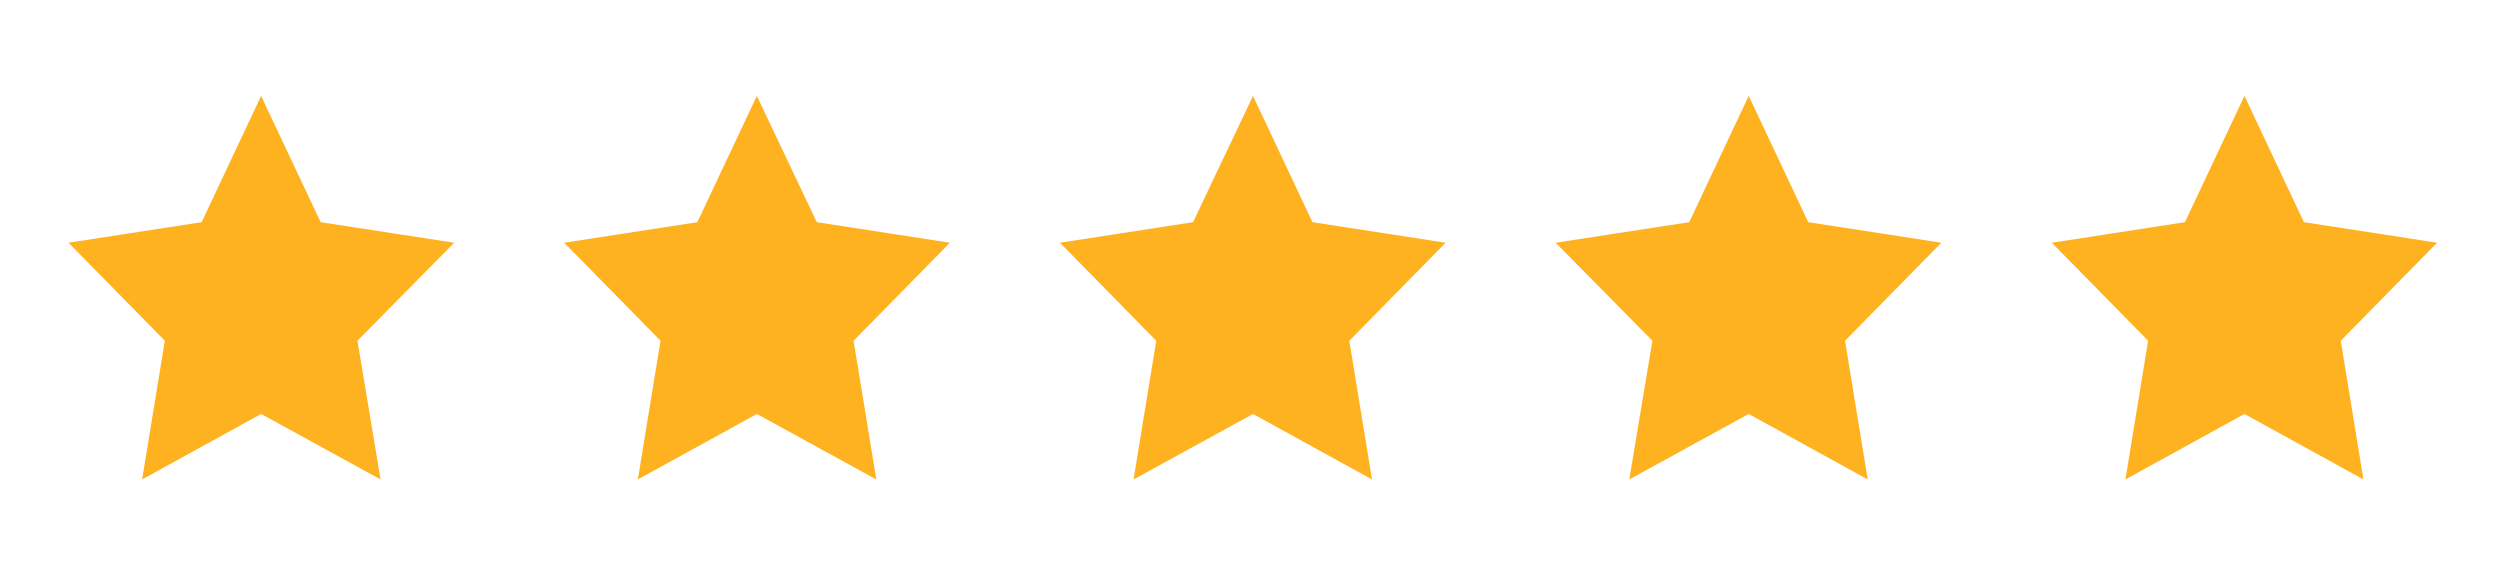
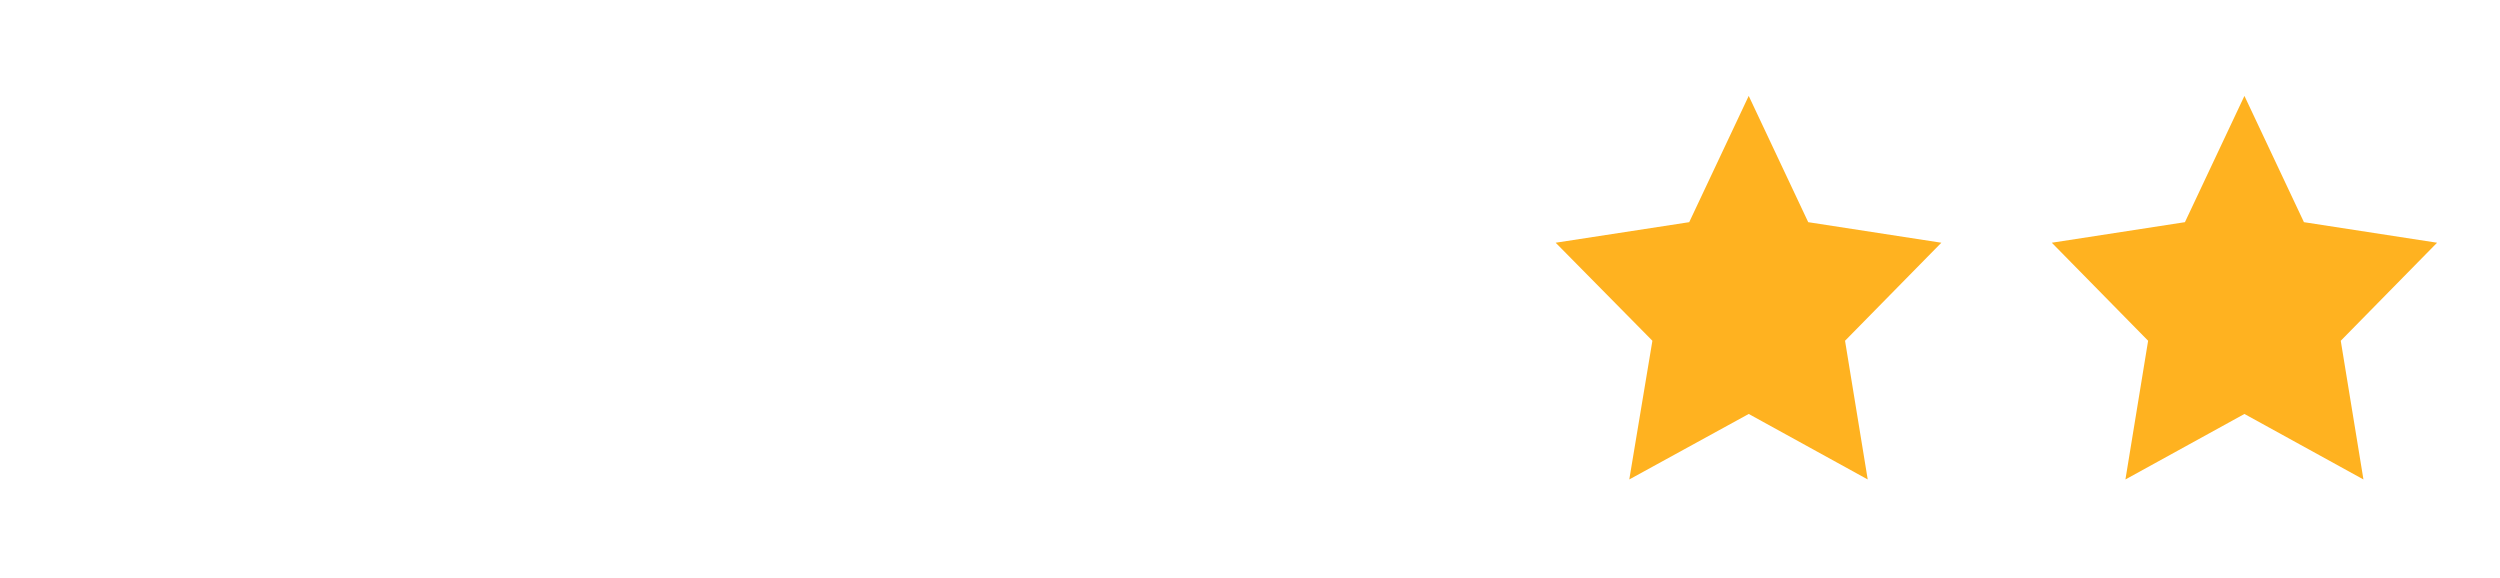
<svg xmlns="http://www.w3.org/2000/svg" version="1.1" id="Layer_1" x="0px" y="0px" viewBox="0 0 584 135" style="enable-background:new 0 0 584 135;" xml:space="preserve">
  <style type="text/css">
	.st0{fill:#FFB220;}
</style>
  <g>
-     <polygon class="st0" points="61,22.4 74.9,51.9 106.1,56.7 83.5,79.6 88.9,112 61,96.7 33.2,112 38.5,79.6 16,56.7 47.1,51.9  " />
-     <polygon class="st0" points="176.8,22.4 190.8,51.9 221.9,56.7 199.4,79.6 204.7,112 176.8,96.7 149,112 154.3,79.6 131.8,56.7    162.9,51.9  " />
-     <polygon class="st0" points="292.7,22.4 306.6,51.9 337.7,56.7 315.2,79.6 320.5,112 292.7,96.7 264.8,112 270.1,79.6 247.6,56.7    278.7,51.9  " />
    <polygon class="st0" points="408.5,22.4 422.4,51.9 453.5,56.7 431,79.6 436.3,112 408.5,96.7 380.6,112 386,79.6 363.4,56.7    394.6,51.9  " />
    <polygon class="st0" points="524.3,22.4 538.2,51.9 569.3,56.7 546.8,79.6 552.1,112 524.3,96.7 496.5,112 501.8,79.6 479.3,56.7    510.4,51.9  " />
  </g>
</svg>